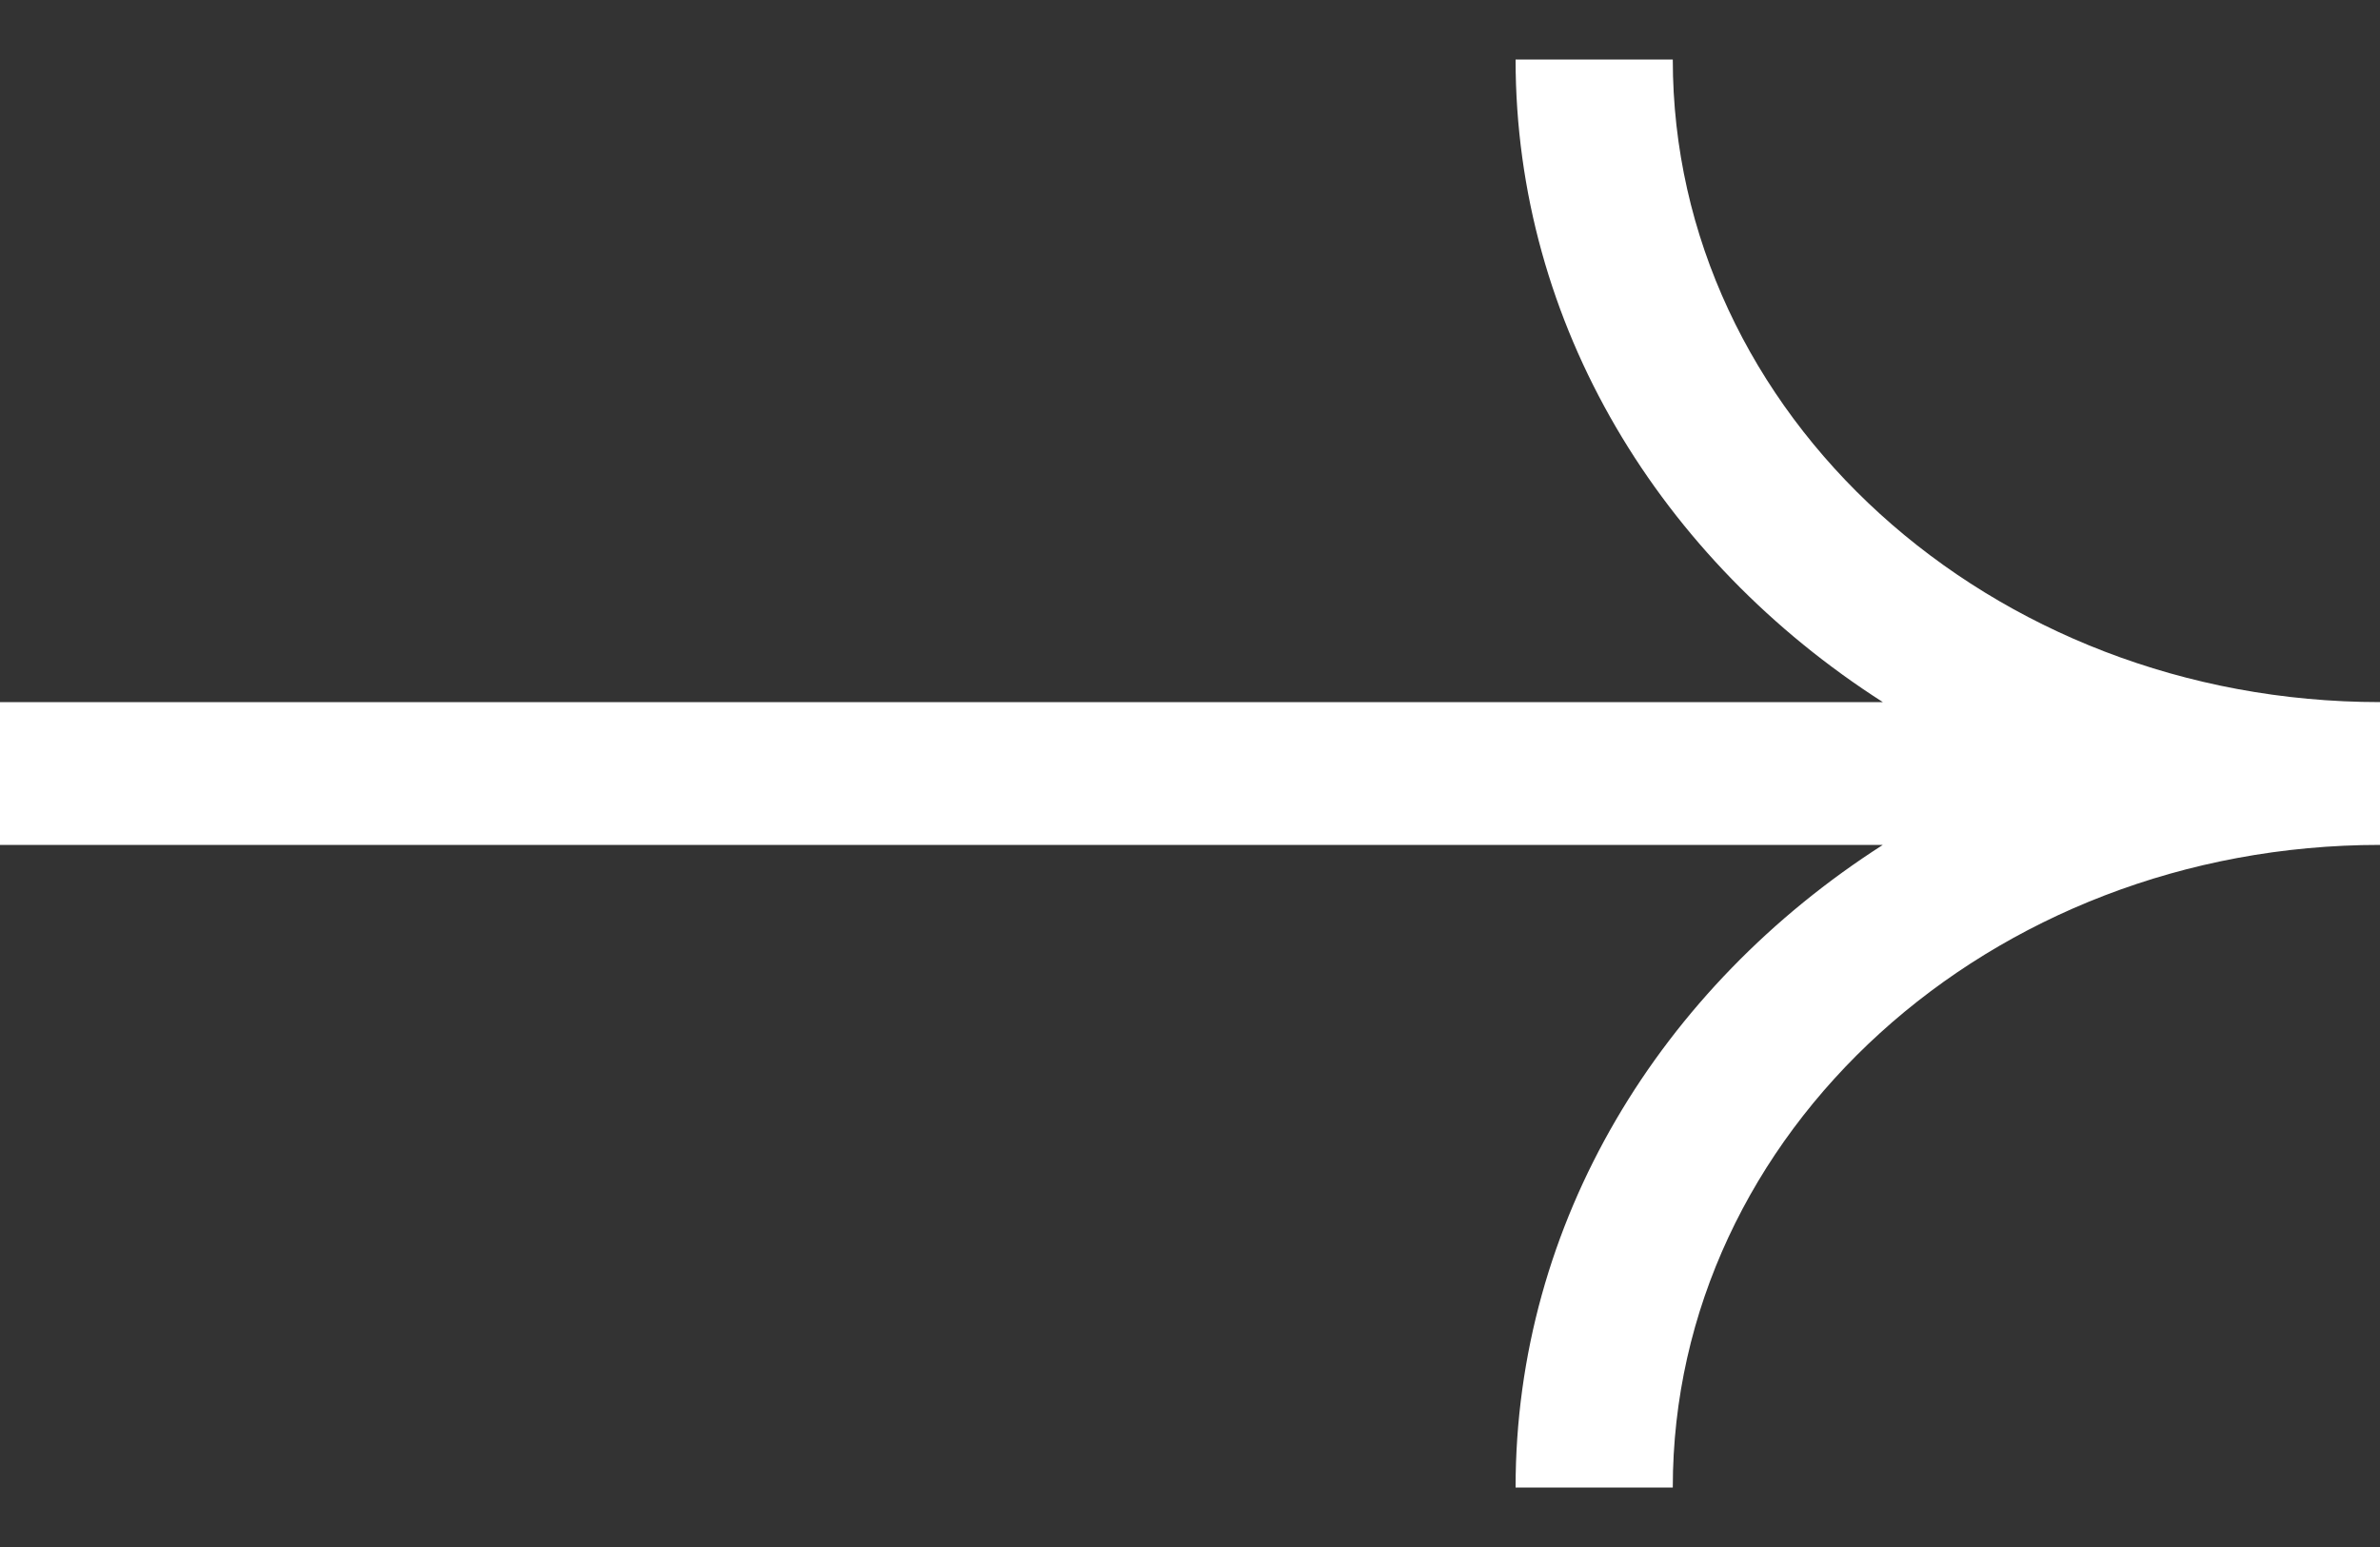
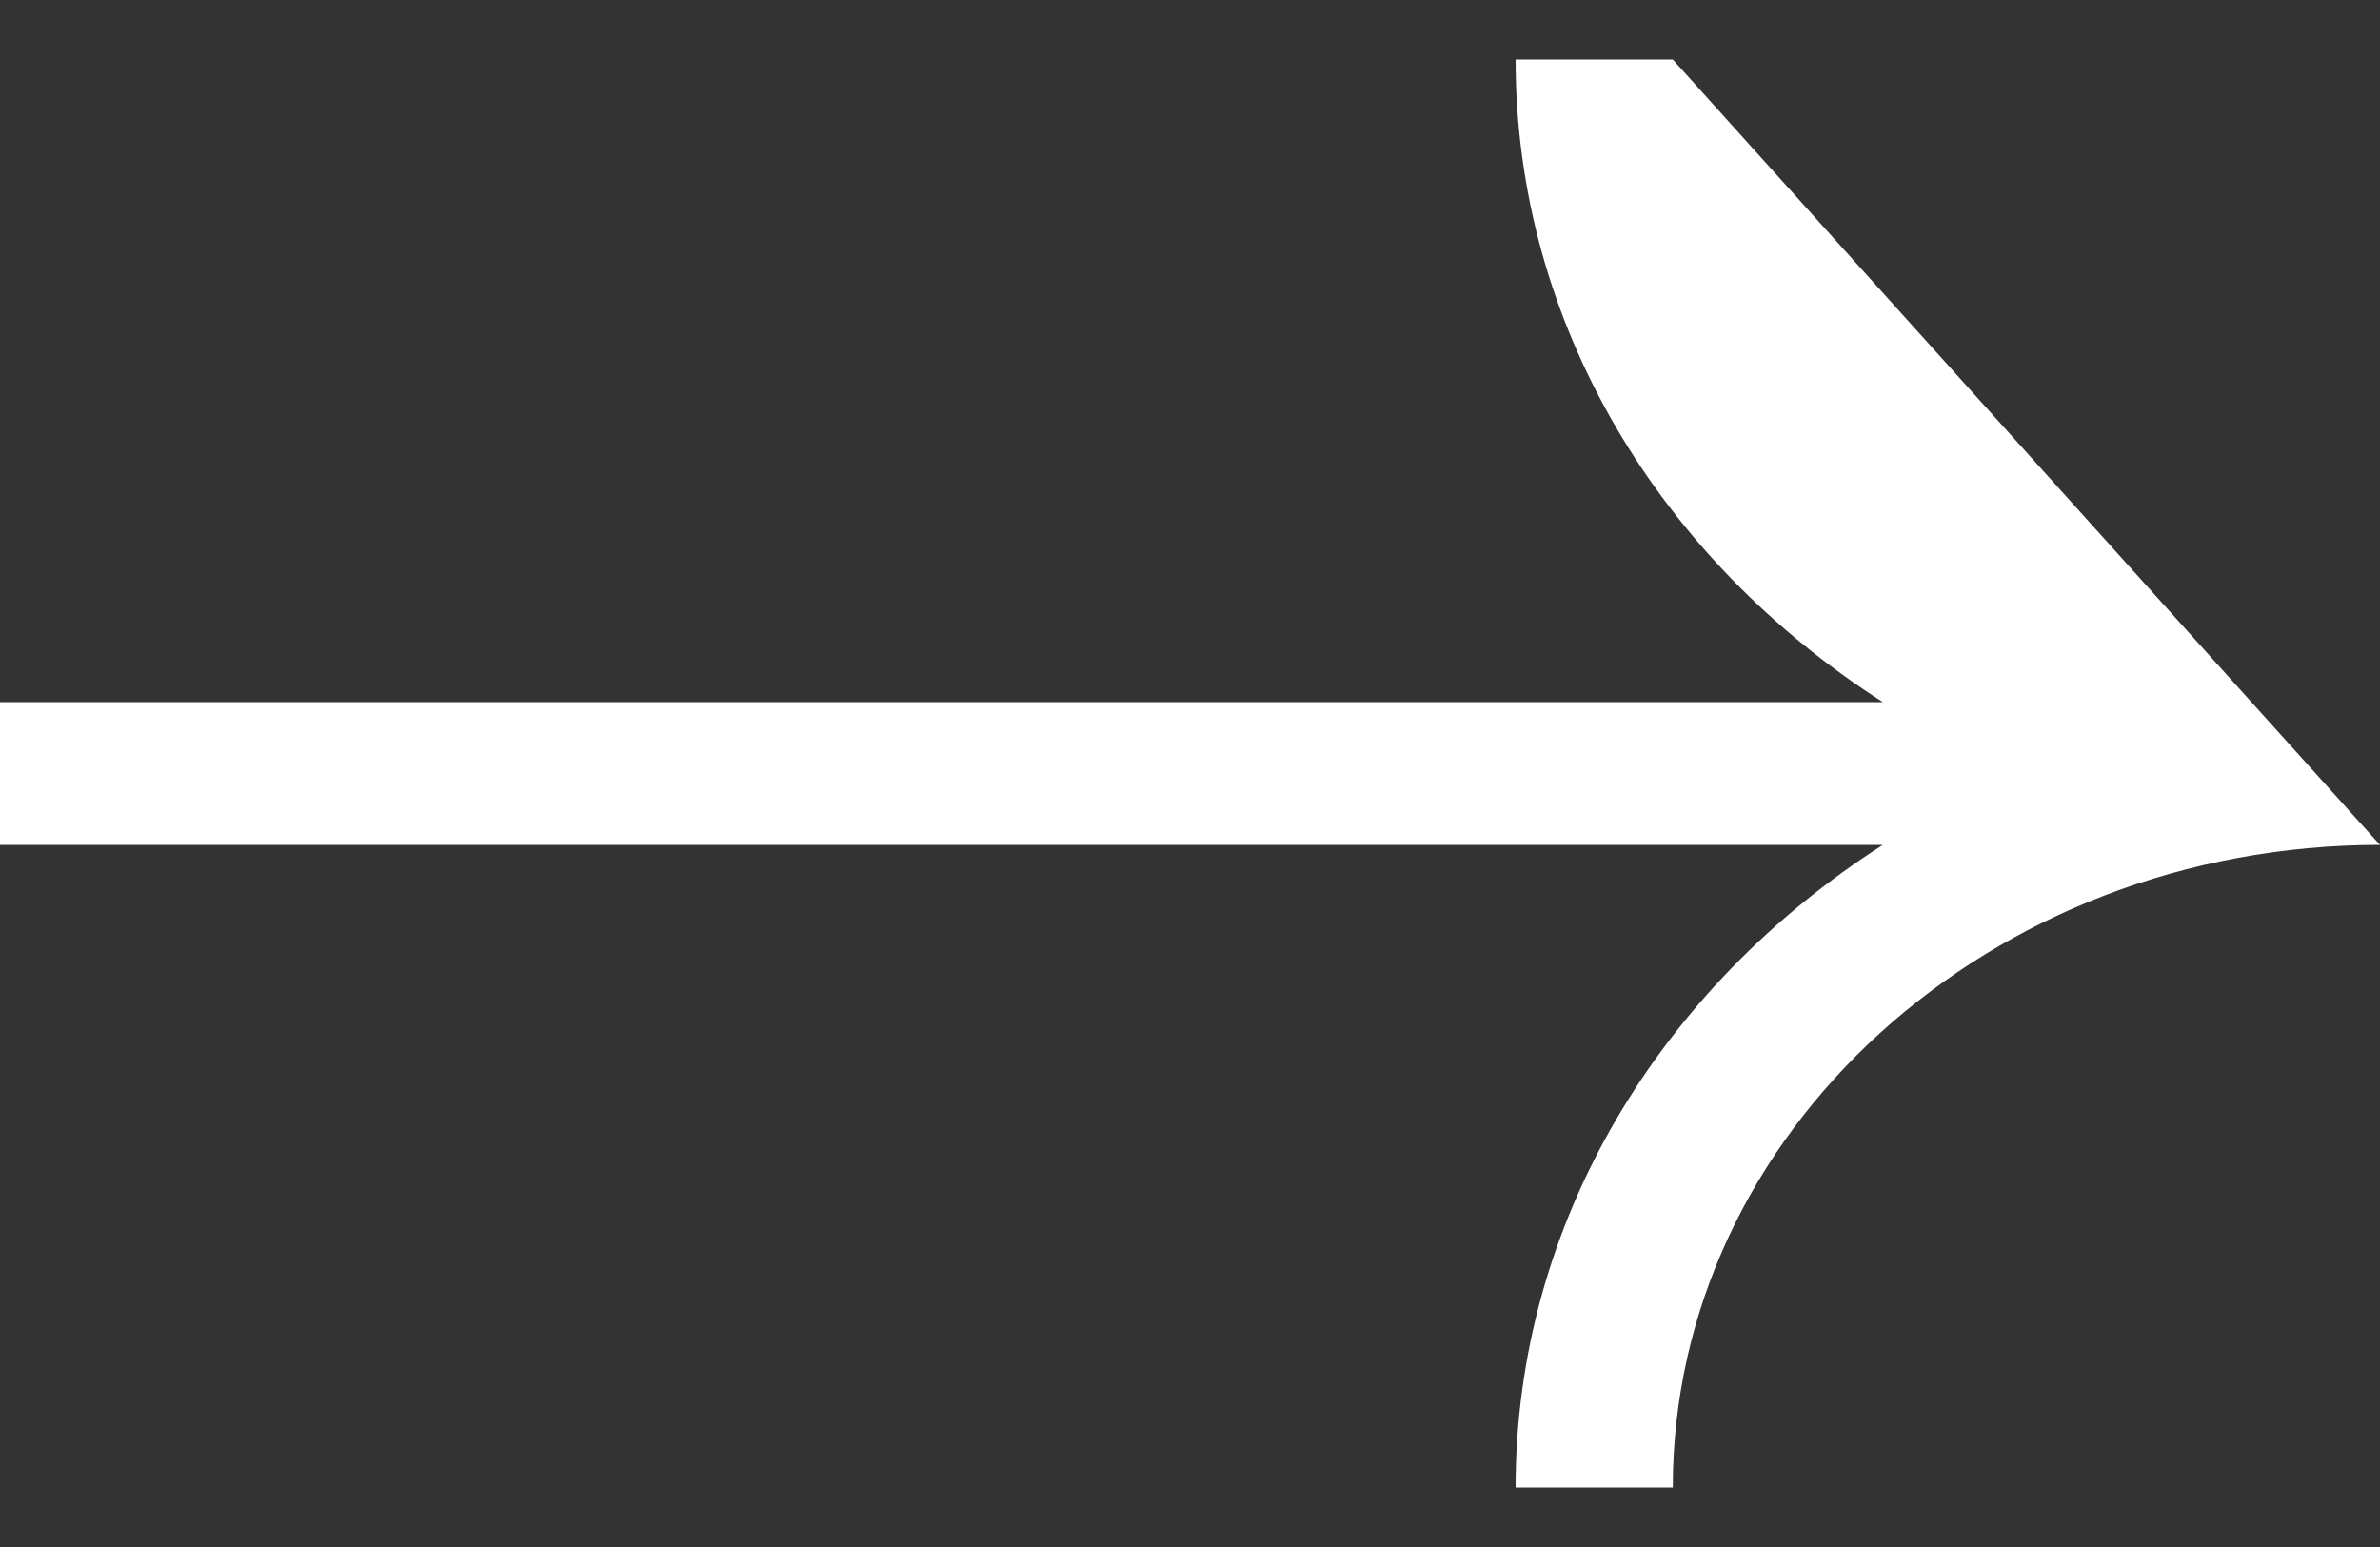
<svg xmlns="http://www.w3.org/2000/svg" width="20" height="13" viewBox="0 0 20 13" fill="none">
  <rect x="0" y="0" width="20" height="13" fill="#333333" stroke="none" />
-   <path fill-rule="evenodd" clip-rule="evenodd" d="M14.057 0.5C14.057 3.482 16.718 5.9 20 5.9L20 7.1C16.718 7.1 14.057 9.518 14.057 12.5L12.736 12.5C12.736 10.268 13.956 8.294 15.822 7.1L4.72083e-07 7.1L5.7699e-07 5.9L15.822 5.9C13.956 4.706 12.736 2.732 12.736 0.5L14.057 0.5Z" fill="white" />
+   <path fill-rule="evenodd" clip-rule="evenodd" d="M14.057 0.5L20 7.1C16.718 7.1 14.057 9.518 14.057 12.5L12.736 12.5C12.736 10.268 13.956 8.294 15.822 7.1L4.72083e-07 7.1L5.7699e-07 5.9L15.822 5.9C13.956 4.706 12.736 2.732 12.736 0.5L14.057 0.5Z" fill="white" />
</svg>